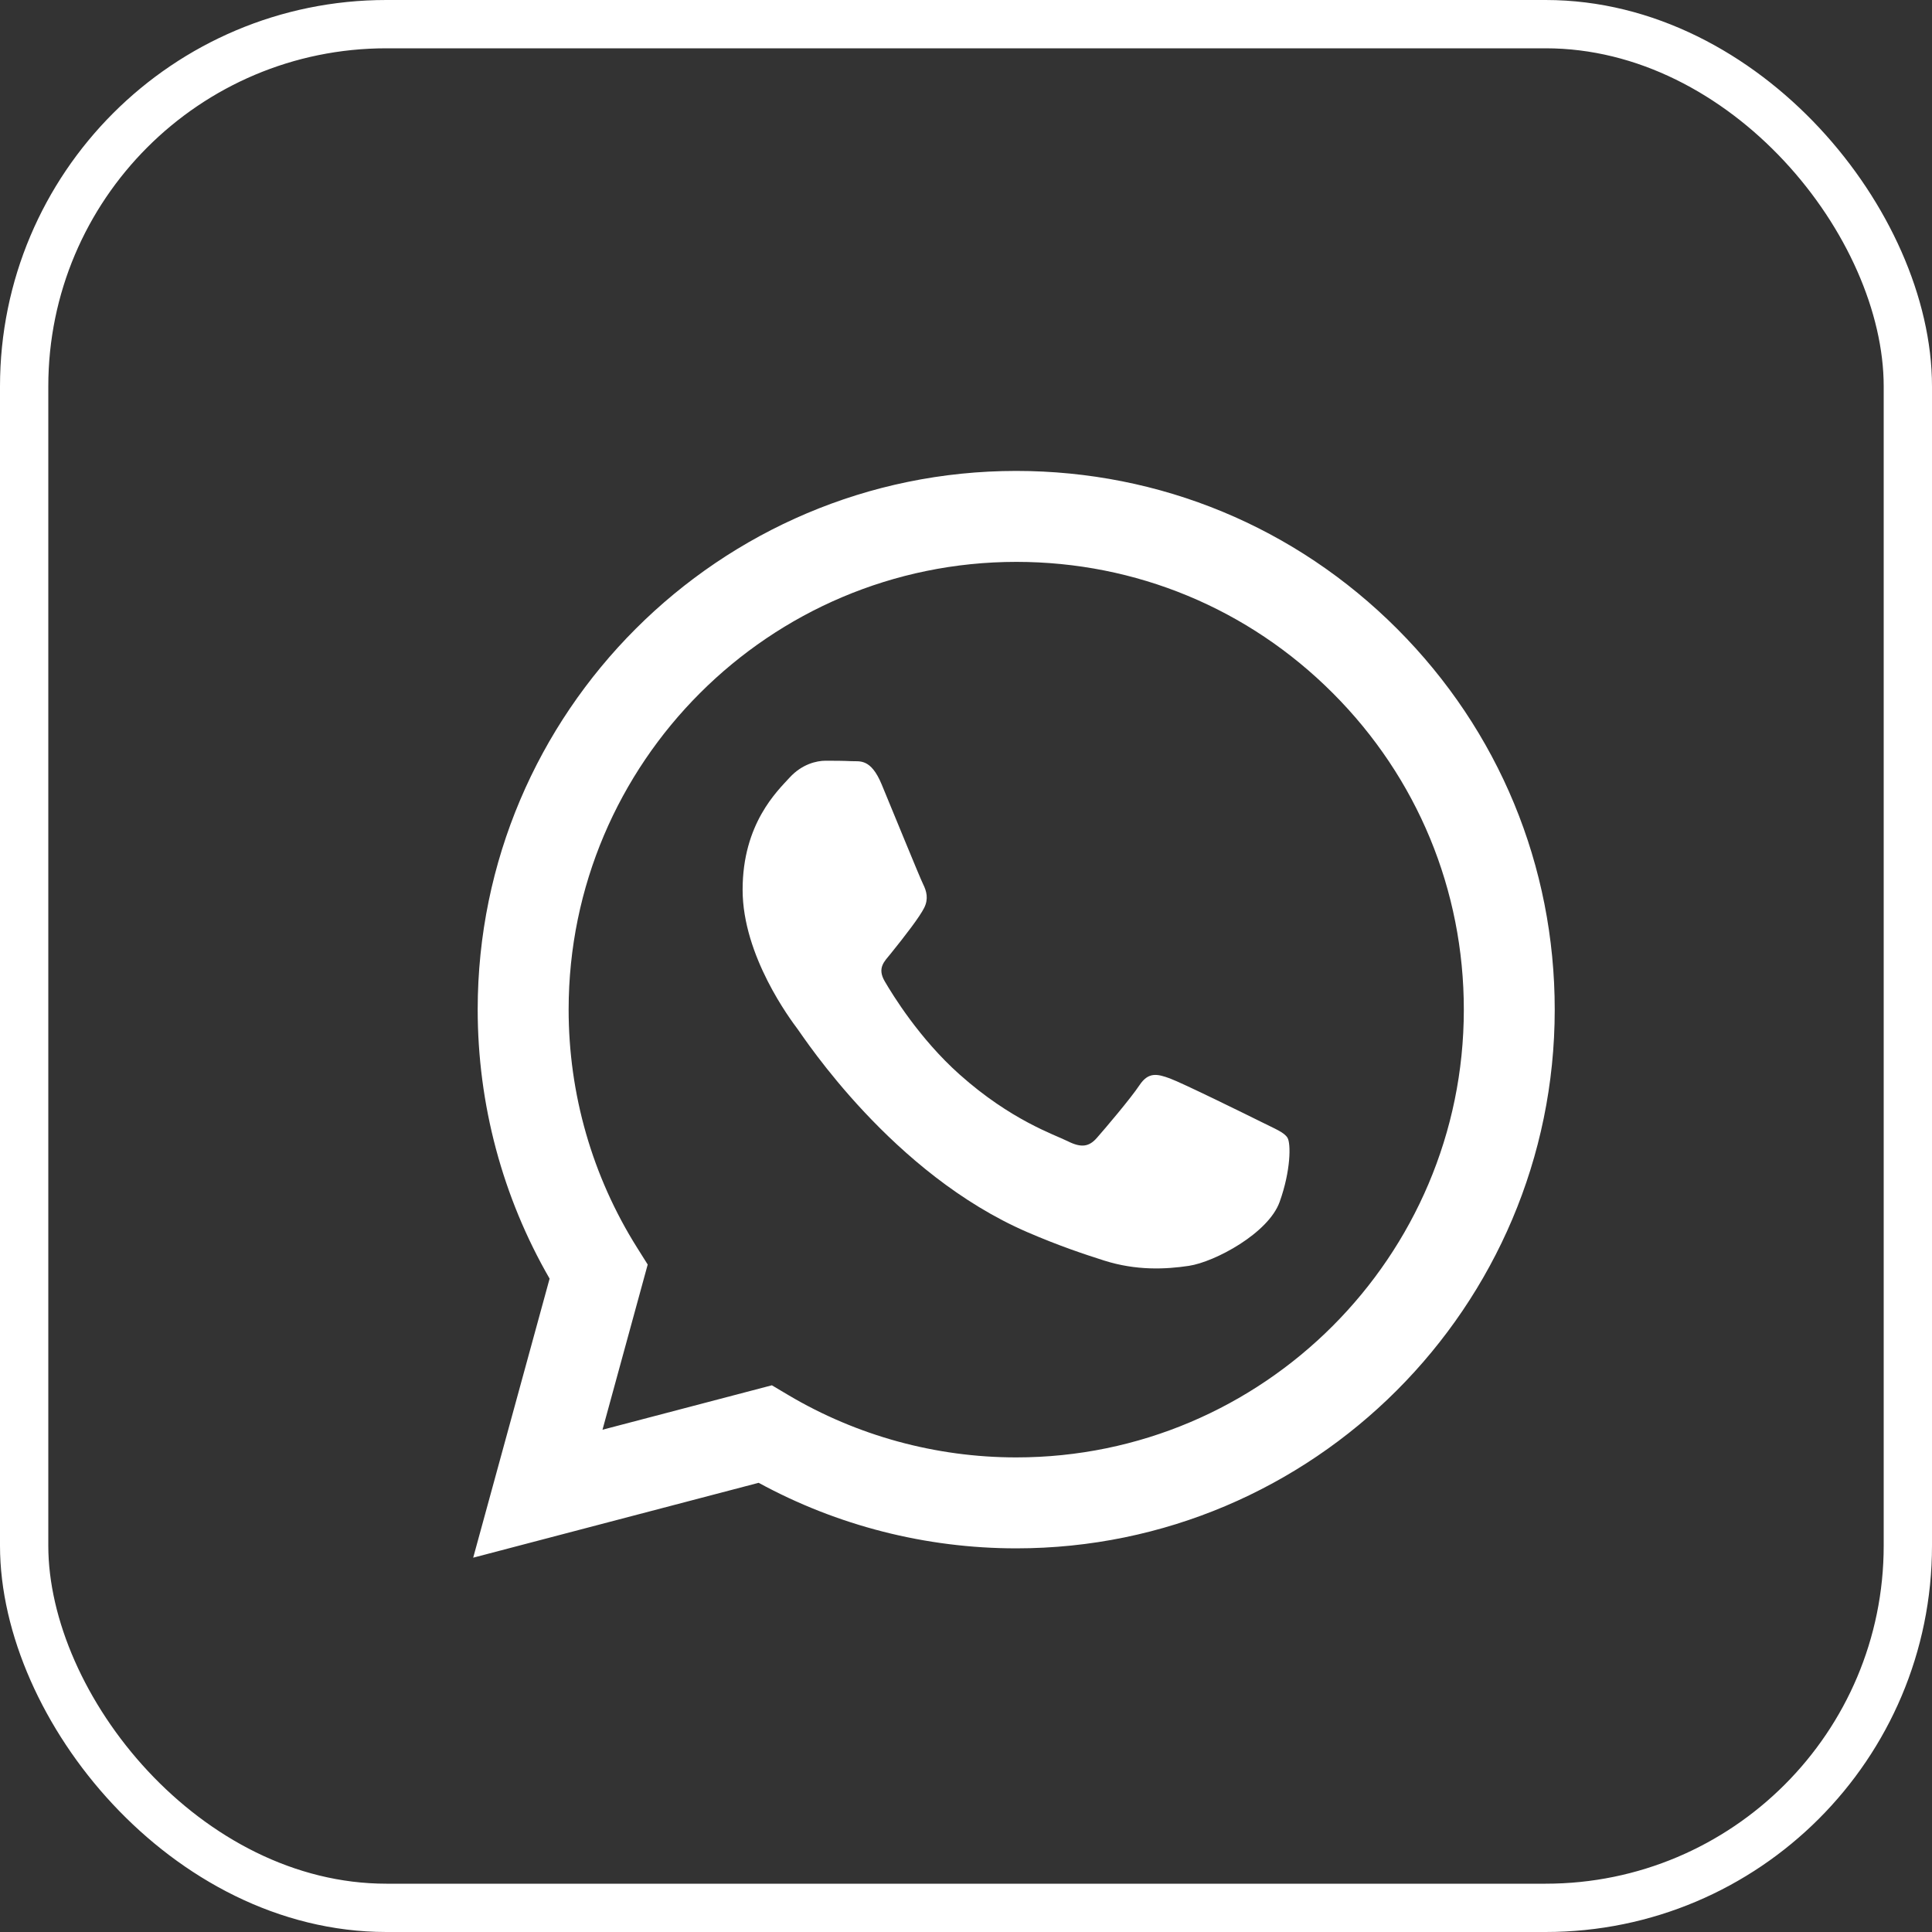
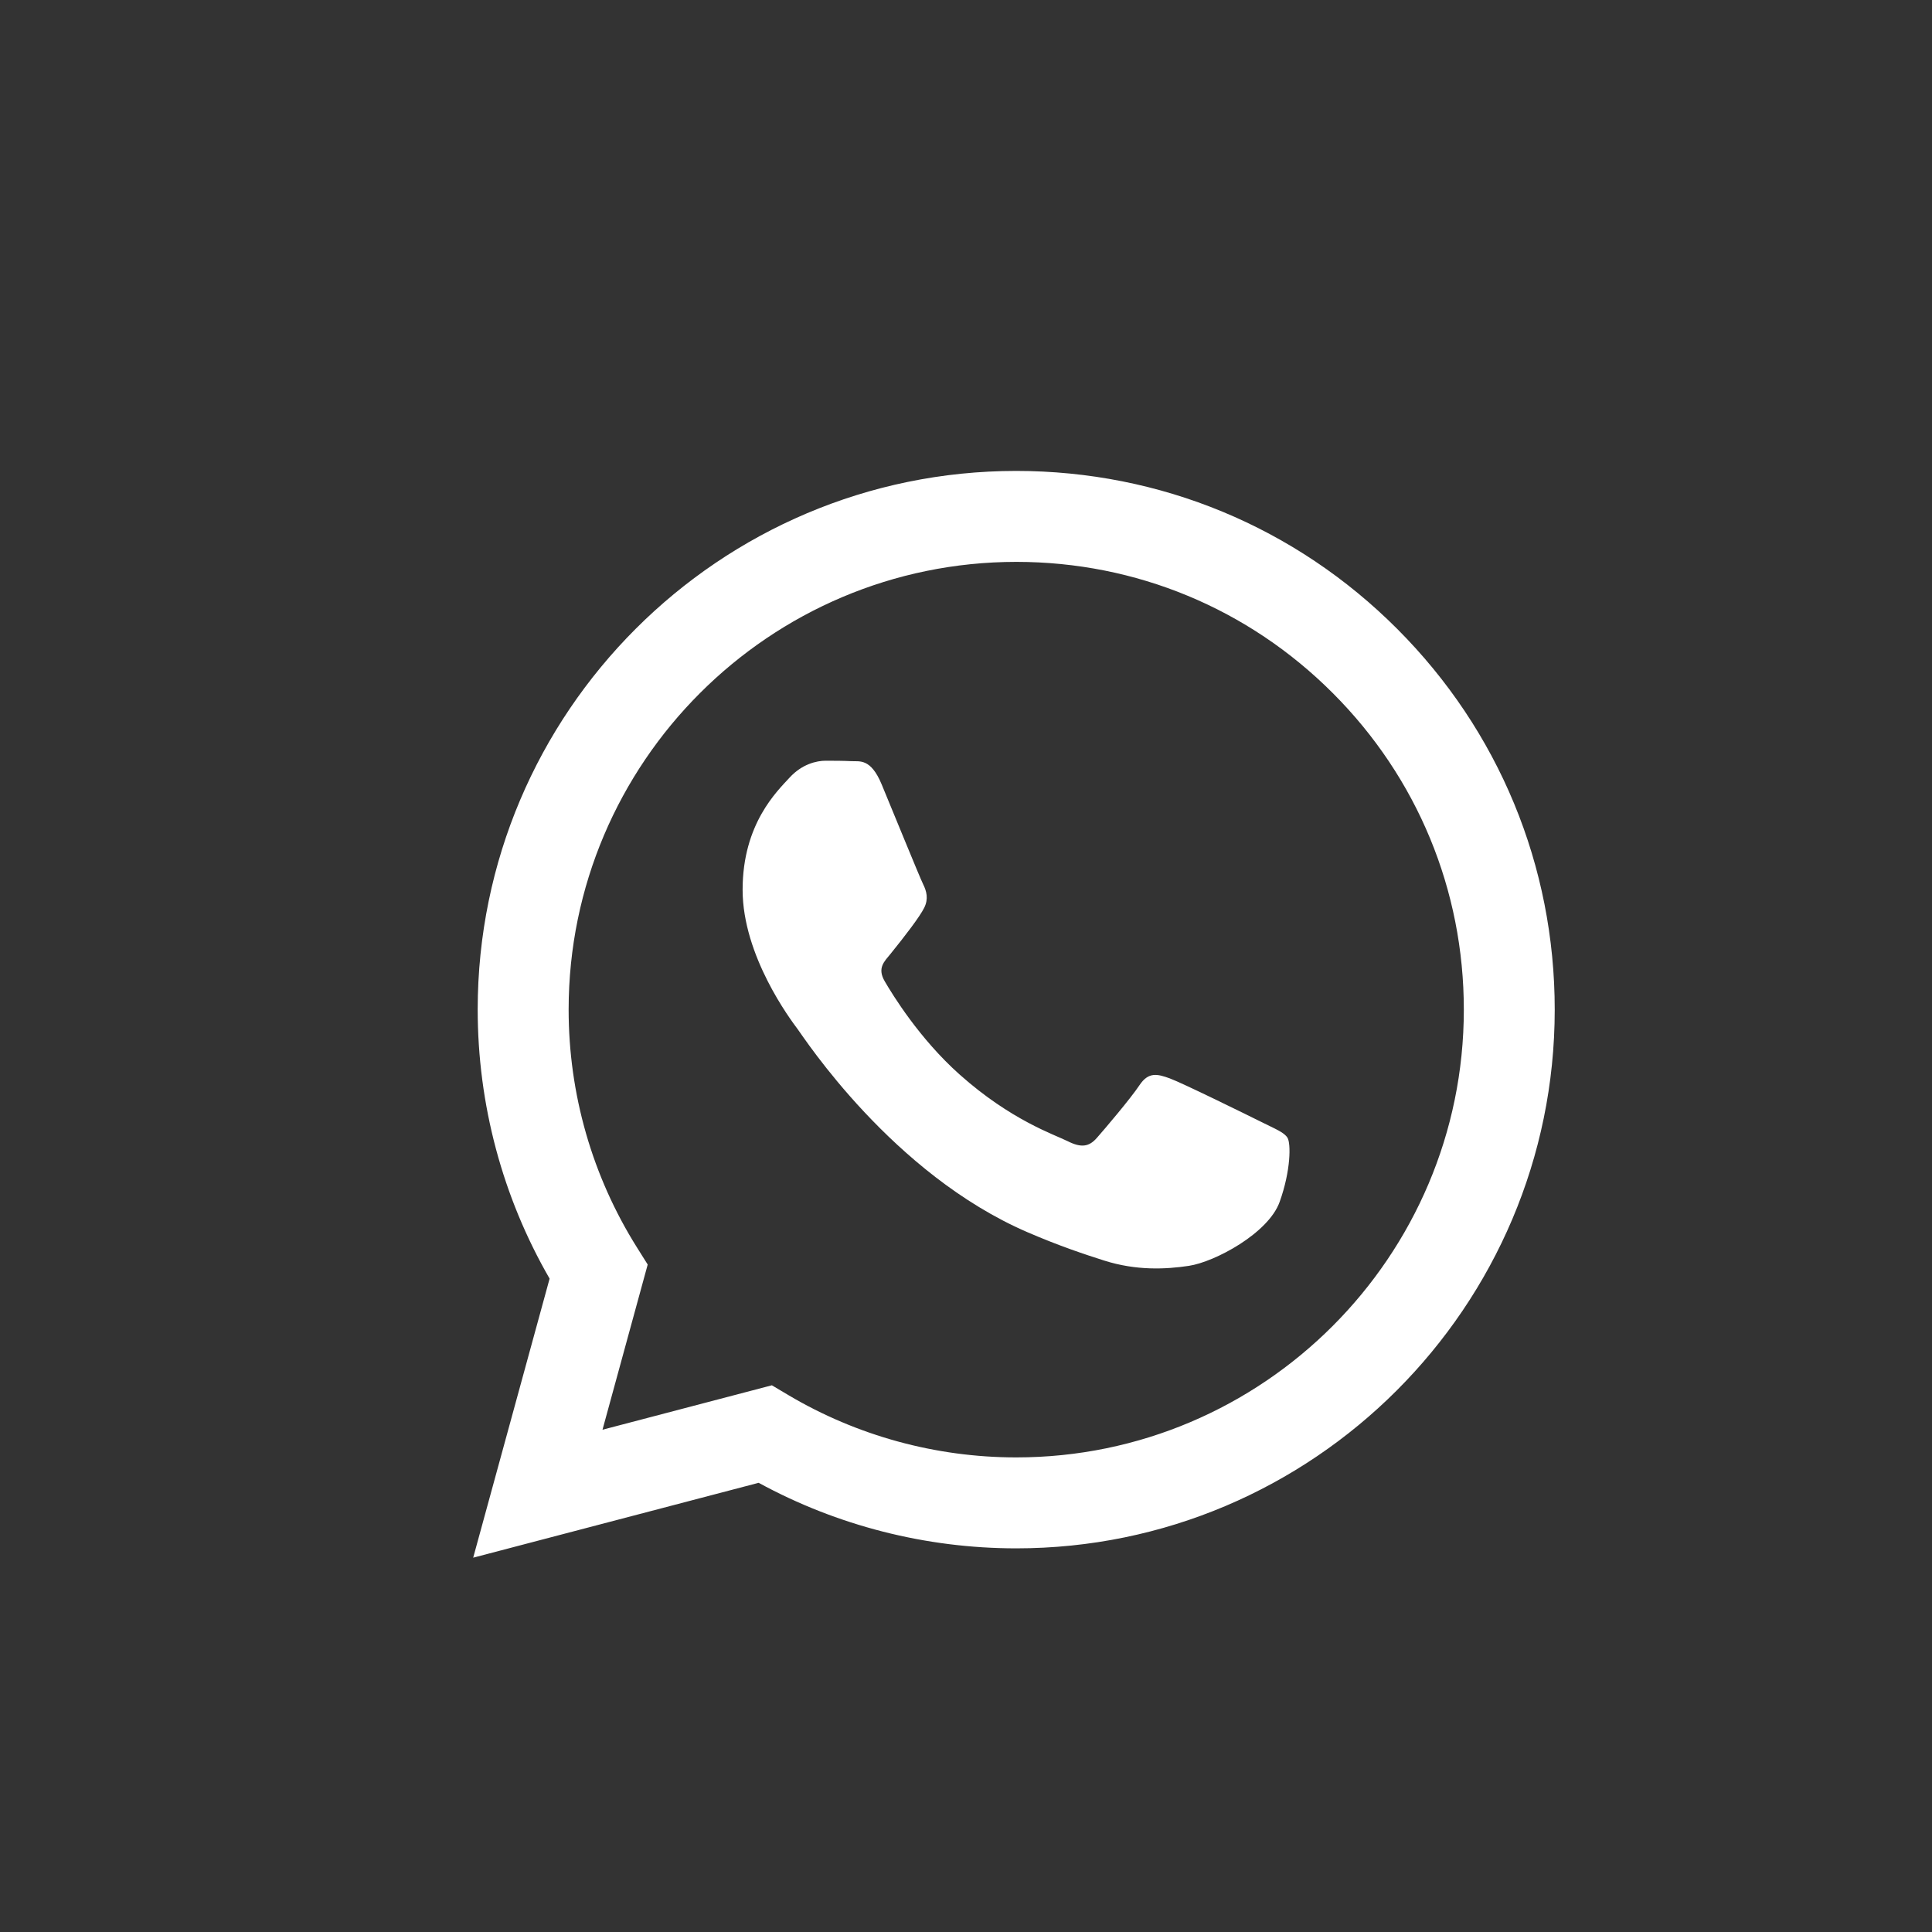
<svg xmlns="http://www.w3.org/2000/svg" width="40" height="40" viewBox="0 0 40 40" fill="none">
  <rect x="0" y="0" width="40" height="40" fill="#333333" stroke="none" />
-   <rect x="0.5" y="0.5" width="39" height="39" rx="7.5" stroke="white" />
  <g clip-path="url(#clip0_1449_722)">
    <path fill-rule="evenodd" clip-rule="evenodd" d="M28.927 13.02C26.822 10.912 24.022 9.751 21.04 9.75C14.894 9.75 9.893 14.751 9.89 20.898C9.89 22.864 10.403 24.782 11.379 26.473L9.797 32.25L15.707 30.7C17.336 31.588 19.169 32.056 21.035 32.057H21.04C27.185 32.057 32.187 27.055 32.189 20.907C32.19 17.928 31.032 15.127 28.927 13.02ZM21.04 30.174H21.036C19.373 30.173 17.742 29.726 16.319 28.882L15.981 28.681L12.474 29.601L13.41 26.181L13.19 25.831C12.262 24.355 11.772 22.65 11.773 20.899C11.775 15.79 15.932 11.633 21.044 11.633C23.519 11.634 25.846 12.599 27.595 14.351C29.345 16.102 30.308 18.43 30.307 20.907C30.305 26.016 26.148 30.174 21.04 30.174ZM26.123 23.233C25.844 23.094 24.475 22.42 24.219 22.327C23.964 22.234 23.778 22.188 23.593 22.466C23.407 22.745 22.873 23.373 22.71 23.558C22.548 23.744 22.386 23.768 22.107 23.628C21.828 23.489 20.931 23.195 19.866 22.245C19.038 21.507 18.479 20.595 18.317 20.316C18.154 20.037 18.315 19.901 18.439 19.747C18.741 19.373 19.043 18.98 19.135 18.794C19.228 18.608 19.182 18.446 19.112 18.306C19.043 18.167 18.485 16.796 18.253 16.238C18.027 15.695 17.797 15.768 17.626 15.759C17.464 15.751 17.278 15.75 17.093 15.75C16.907 15.75 16.605 15.819 16.349 16.098C16.094 16.377 15.375 17.051 15.375 18.422C15.375 19.794 16.373 21.118 16.512 21.304C16.651 21.49 18.477 24.304 21.271 25.511C21.936 25.798 22.455 25.969 22.859 26.098C23.527 26.31 24.134 26.28 24.614 26.208C25.149 26.128 26.262 25.534 26.494 24.883C26.727 24.233 26.727 23.675 26.657 23.558C26.587 23.442 26.401 23.373 26.123 23.233Z" fill="white" />
  </g>
  <defs>
    <clipPath id="clip0_1449_722">
      <rect width="24" height="24" fill="white" transform="translate(9 9)" />
    </clipPath>
  </defs>
</svg>